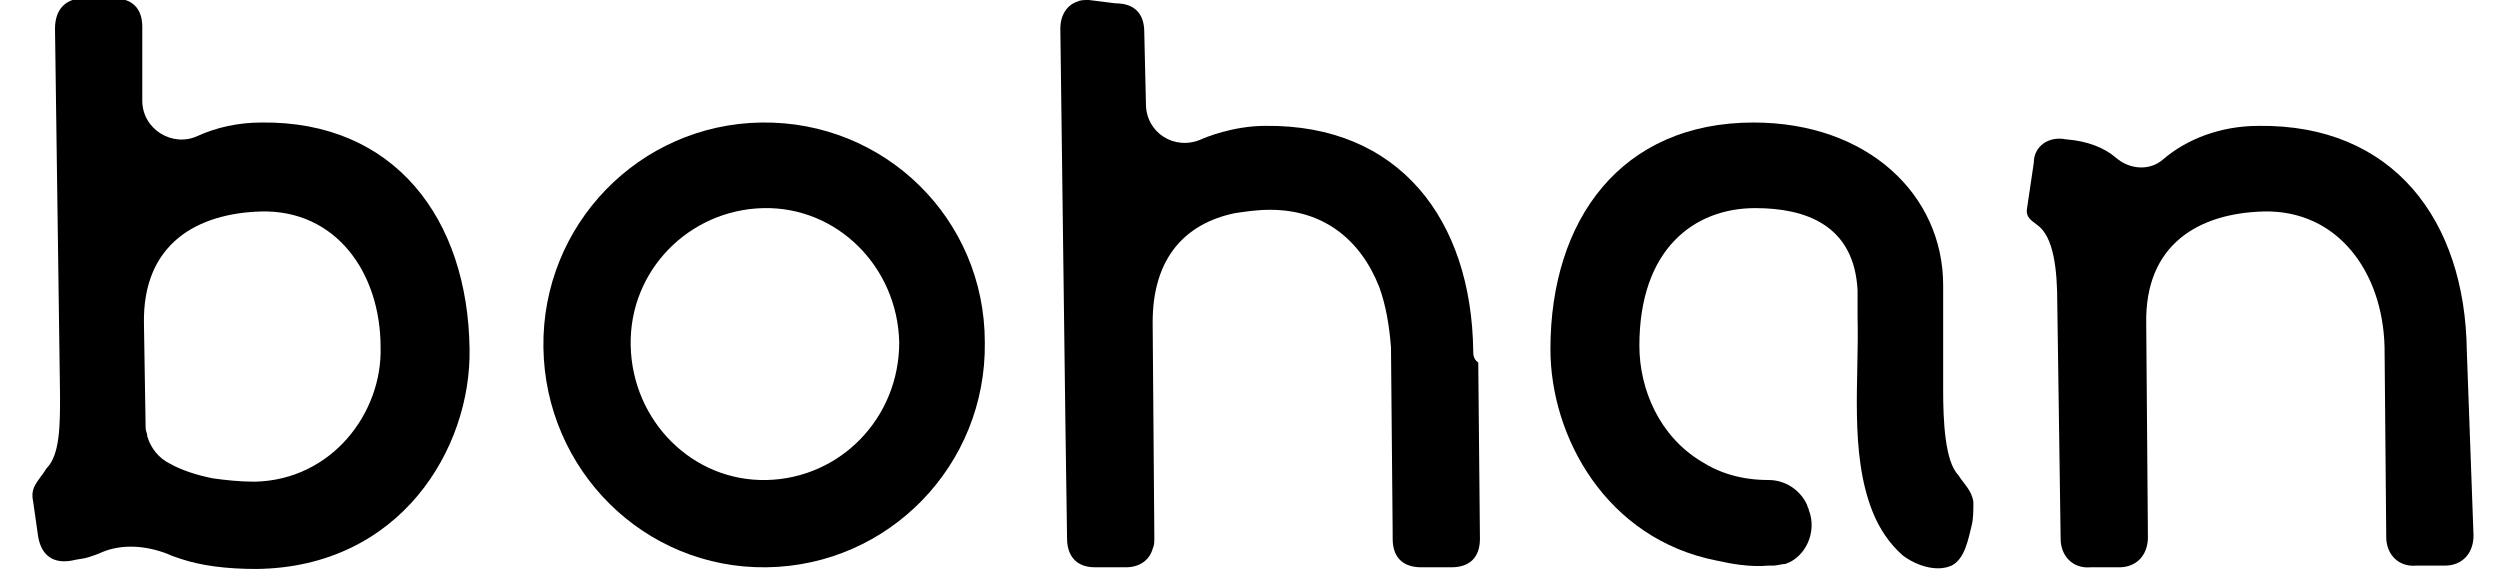
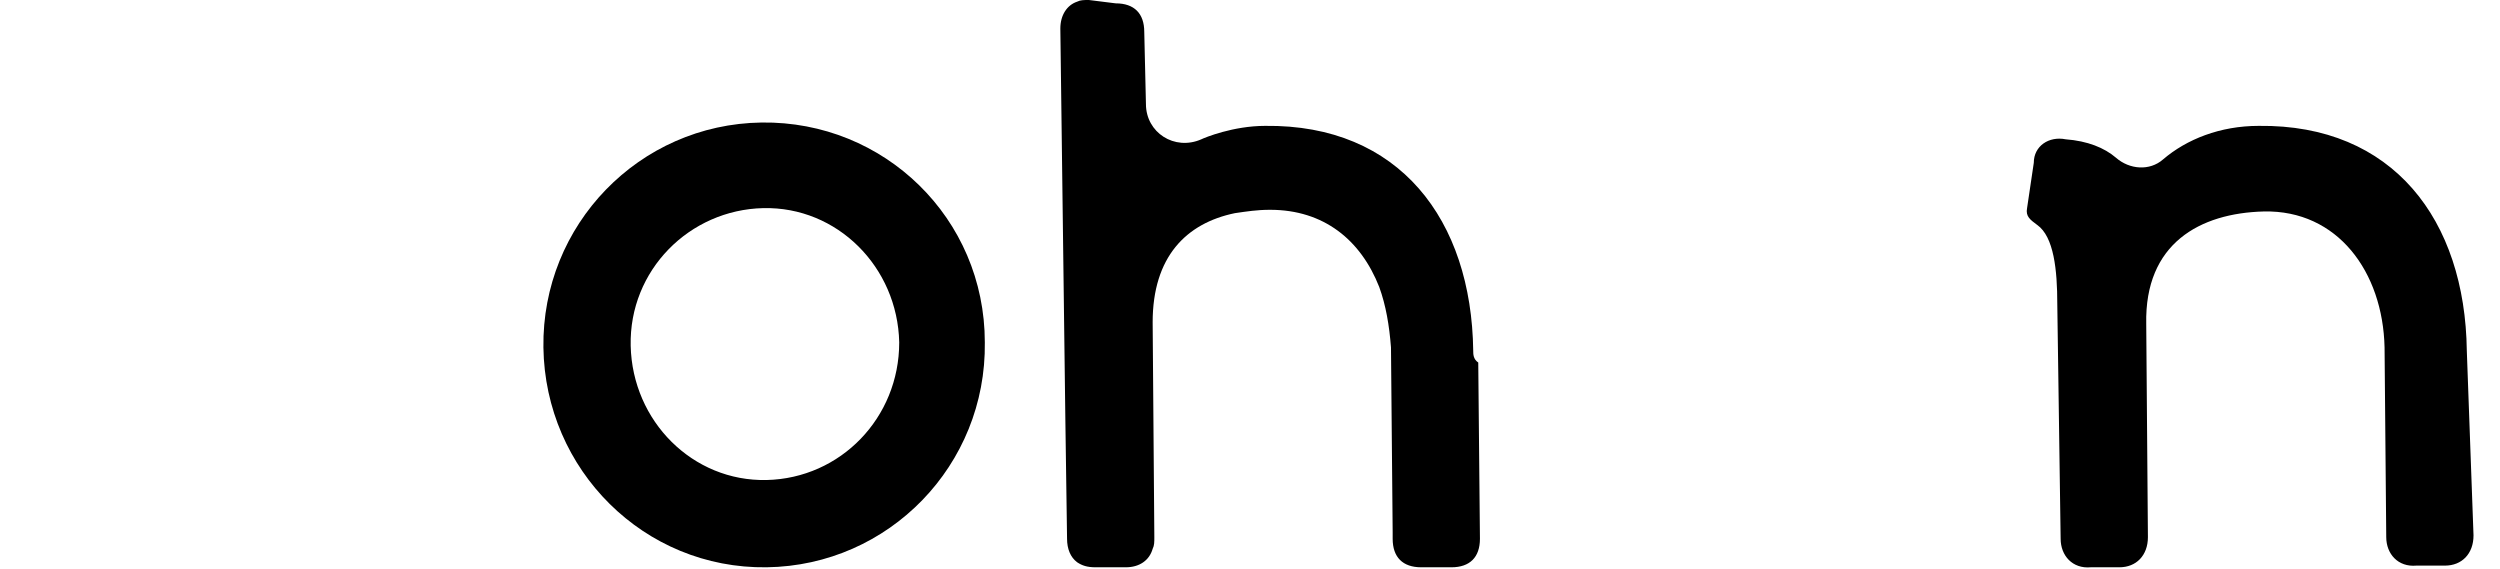
<svg xmlns="http://www.w3.org/2000/svg" version="1.1" id="Layer_1" x="0px" y="0px" viewBox="0 0 145.2 33.9" style="enable-background:new 0 0 145.2 33.9;" xml:space="preserve" width="145" height="33">
  <style type="text/css">
	.st0{fill:#000;}
</style>
  <g>
-     <path class="st0" d="M13.7,7.3c-1.4,0-2.7,0.3-3.8,0.8C8.4,8.8,6.6,7.7,6.6,6L6.6,1.6c0-1.1-0.6-1.7-1.7-1.7l-1.8,0   C2-0.1,1.4,0.6,1.4,1.7l0.3,21.9c0,1.7,0,3.5-0.8,4.3c-0.5,0.8-1,1.1-0.8,2L0.4,32c0.2,1.1,0.9,1.6,2,1.4c0.4-0.1,0.7-0.1,1-0.2   C3.7,33.1,4,33,4.2,32.9c1.2-0.5,2.6-0.4,3.9,0.1c0.2,0.1,0.5,0.2,0.8,0.3c1.2,0.4,2.7,0.6,4.5,0.6c8.6-0.1,12.8-7.2,12.7-13.1   C26,13,21.6,7.2,13.7,7.3z M13.3,28.7c-0.9,0-1.8-0.1-2.5-0.2c-1-0.2-1.9-0.5-2.6-0.9c-0.6-0.3-1.1-0.9-1.3-1.6   c0-0.2-0.1-0.3-0.1-0.5l-0.1-6.2c-0.1-4.8,3.2-6.6,7-6.7c4.4-0.1,7.1,3.6,7.1,8.1C20.9,24.6,17.9,28.6,13.3,28.7z" />
    <path class="st0" d="M43.5,7.3c-7.3,0.1-13.1,6.1-13,13.4c0.1,7.3,6,13.2,13.3,13.1c7.3-0.1,13.1-6.1,13-13.4   C56.8,13,50.8,7.2,43.5,7.3z M43.8,28.6c-4.4,0.1-8-3.5-8.1-8s3.5-8.1,7.9-8.2c4.4-0.1,8,3.5,8.1,8C51.7,24.9,48.2,28.5,43.8,28.6z   " />
    <path class="st0" d="M85.9,20.9c-0.1-7.8-4.4-13.5-12.4-13.4c-1.9,0-3.6,0.7-3.8,0.8c-1.6,0.7-3.3-0.4-3.3-2.1l-0.1-4.3   c0-1.1-0.6-1.7-1.7-1.7L63,0c-0.3,0-0.5,0-0.7,0.1c-0.6,0.2-1,0.8-1,1.6l0.3,23.4l0.1,7c0,0.6,0.2,1.1,0.6,1.4   c0.3,0.2,0.6,0.3,1.1,0.3l1.8,0c0.8,0,1.4-0.4,1.6-1.1c0.1-0.2,0.1-0.4,0.1-0.7l-0.1-12.8c0-3.9,2-5.9,4.9-6.5   c0.7-0.1,1.3-0.2,2.1-0.2c3.2,0,5.4,1.8,6.5,4.6c0.4,1.1,0.6,2.3,0.7,3.6l0.1,11l0,0.4c0,1.1,0.6,1.7,1.7,1.7l1.8,0   c1.1,0,1.7-0.6,1.7-1.7l-0.1-10.5C85.9,21.4,85.9,21.1,85.9,20.9z" />
    <path class="st0" d="M145.1,20.9c-0.1-7.8-4.4-13.5-12.4-13.4c-2.3,0-4.3,0.8-5.7,2c-0.8,0.7-2,0.6-2.8-0.1c-0.7-0.6-1.7-1-3-1.1   c-1-0.2-1.9,0.4-1.9,1.4l-0.4,2.7c-0.1,0.5,0.2,0.7,0.6,1c1,0.7,1.2,2.7,1.2,4.7l0.2,14c0,1,0.7,1.8,1.8,1.7l1.7,0   c1,0,1.7-0.7,1.7-1.8l-0.1-12.7c-0.1-4.8,3.2-6.6,7-6.7c4.4-0.1,7.1,3.6,7.2,8.1l0.1,11.3c0,1,0.7,1.8,1.8,1.7l1.7,0   c1,0,1.7-0.7,1.7-1.8L145.1,20.9z" />
-     <path class="st0" d="M113.9,23.3l0-6.3c0-5.4-4.5-9.7-11.3-9.7c-7.9,0-12.1,5.8-12.1,13.5c0,5.2,3.3,11.3,9.9,12.6   c0.9,0.2,2,0.4,3.1,0.3c0.1,0,0.2,0,0.3,0c0.2,0,0.5-0.1,0.7-0.1c1.2-0.4,1.9-1.9,1.4-3.2c0-0.1-0.1-0.2-0.1-0.3   c-0.4-0.9-1.3-1.5-2.3-1.5c0,0,0,0,0,0c-1.6,0-2.9-0.4-4-1.1c-2.5-1.5-3.7-4.3-3.7-6.9c0-5.8,3.3-8.2,6.9-8.2c3,0,5.9,1,6.1,4.9   l0,1.6c0.1,3.7-0.5,8.1,0.9,11.6c0.4,1,1,1.9,1.8,2.6c0.8,0.6,2,1,2.9,0.6c0.8-0.4,1-1.6,1.2-2.4c0.1-0.4,0.1-0.9,0.1-1.4   c-0.1-0.7-0.6-1.1-0.9-1.6C114,27.5,113.9,25,113.9,23.3z" />
  </g>
</svg>